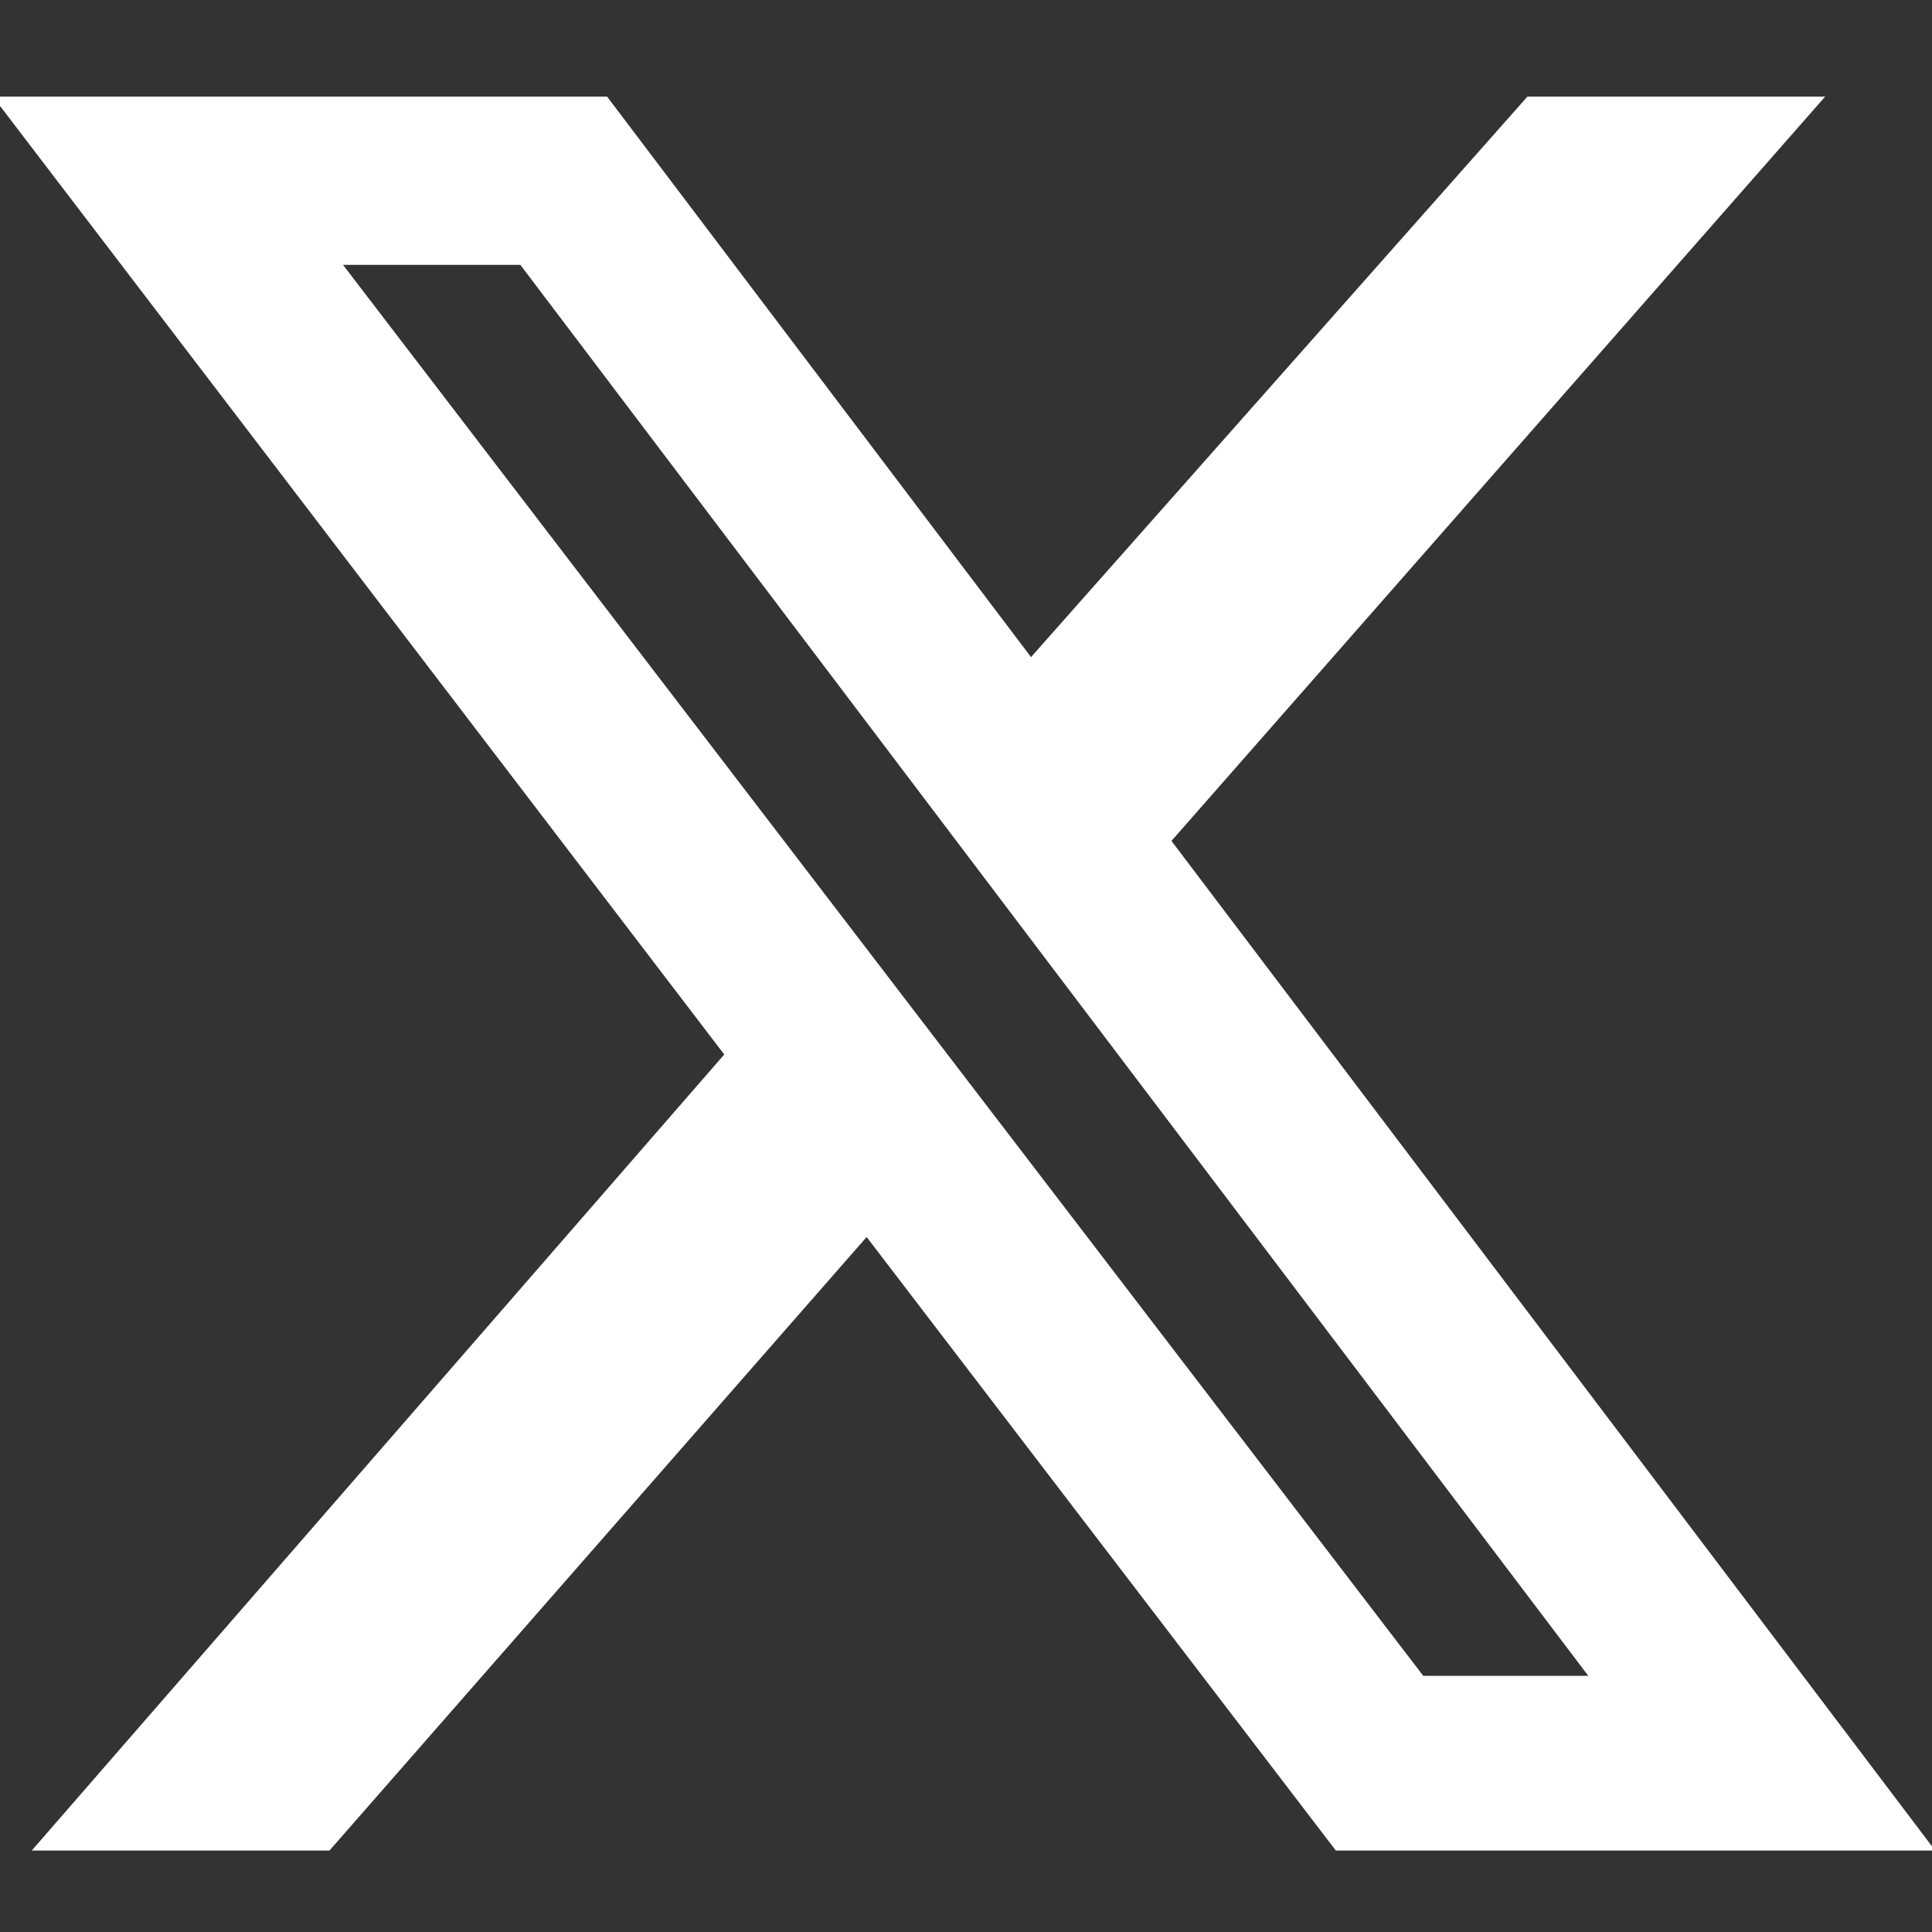
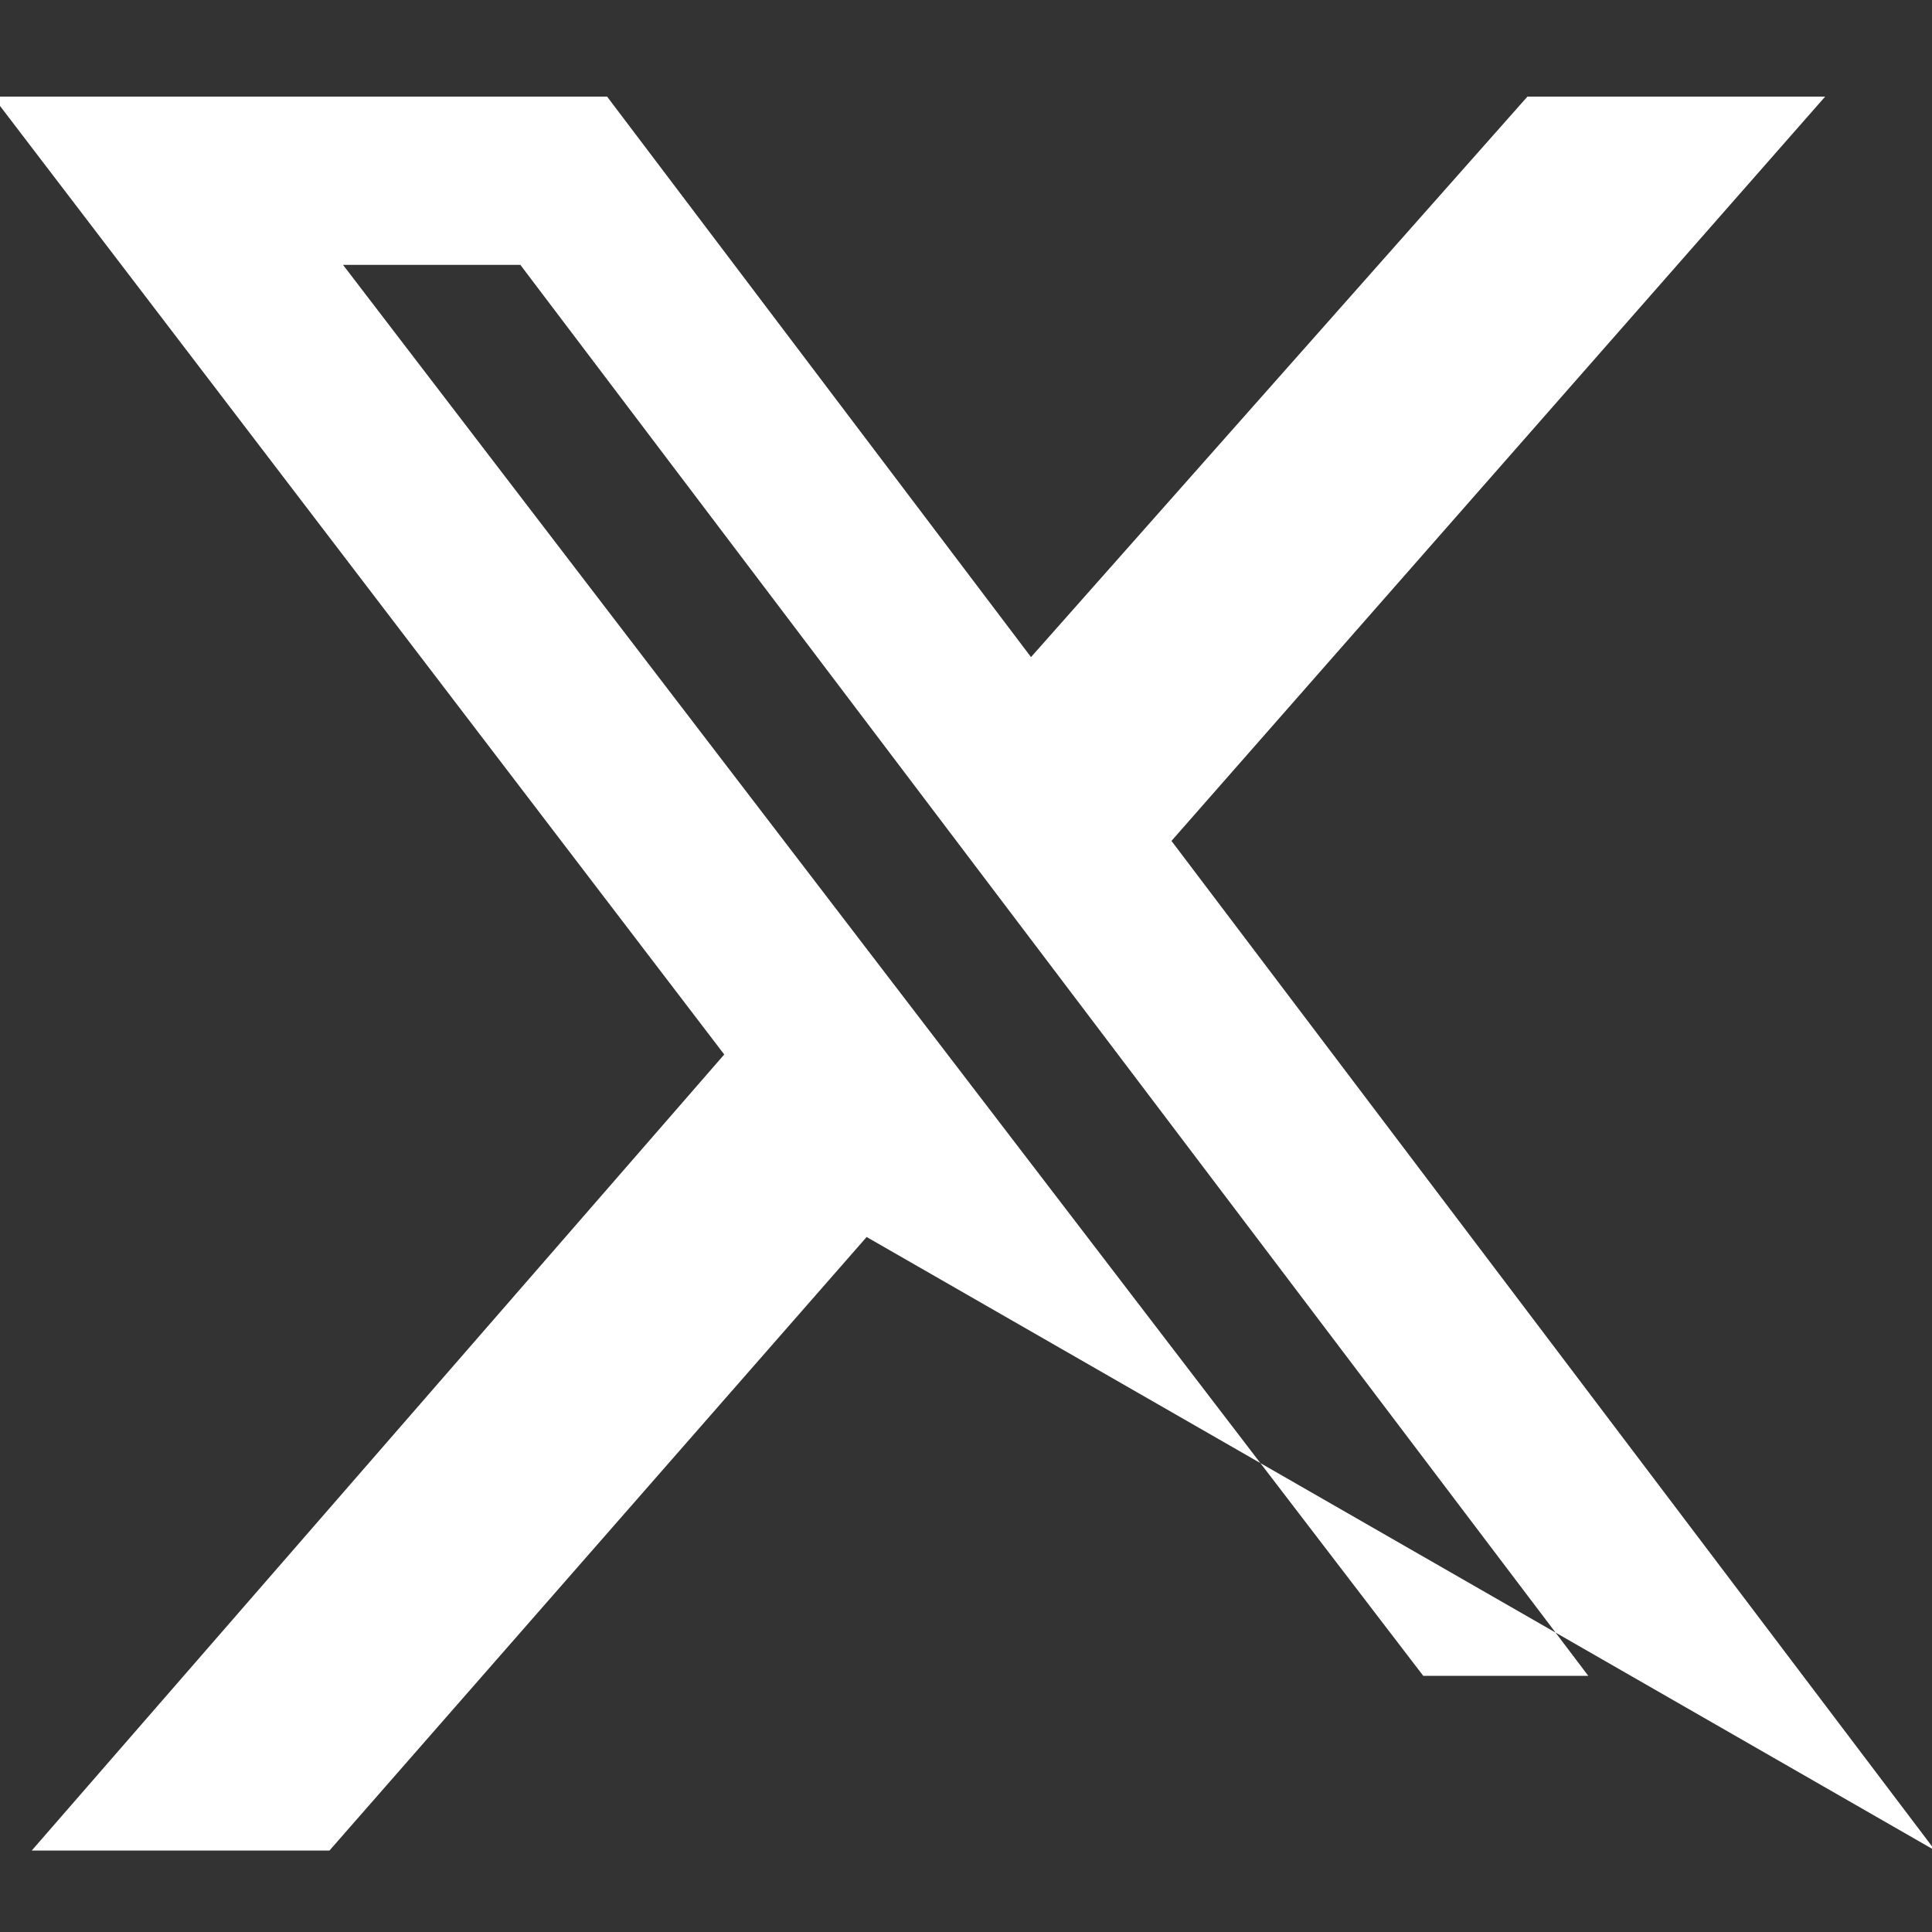
<svg xmlns="http://www.w3.org/2000/svg" width="20px" height="20px" viewBox="0 0 20 20" version="1.1">
  <rect x="0" y="0" width="20" height="20" fill="#333333" stroke="none" />
  <g id="Symbols" stroke="none" stroke-width="1" fill="none" fill-rule="evenodd">
    <g id="Social/Twitter" transform="matrix(0.067 0 0 0.067 0 1)">
-       <path d="M236 0L282 0L181 115L299 271L206.4 271L133.9 176.2L50.9 271L4.9 271L111.9 148L-1.1 0L93.8 0L159.3 86.6L236 0zM219.9 244L245.4 244L80.4 26L53 26z" fill="rgb(255, 255, 255)" />
+       <path d="M236 0L282 0L181 115L299 271L133.9 176.2L50.9 271L4.9 271L111.9 148L-1.1 0L93.8 0L159.3 86.6L236 0zM219.9 244L245.4 244L80.4 26L53 26z" fill="rgb(255, 255, 255)" />
    </g>
  </g>
</svg>